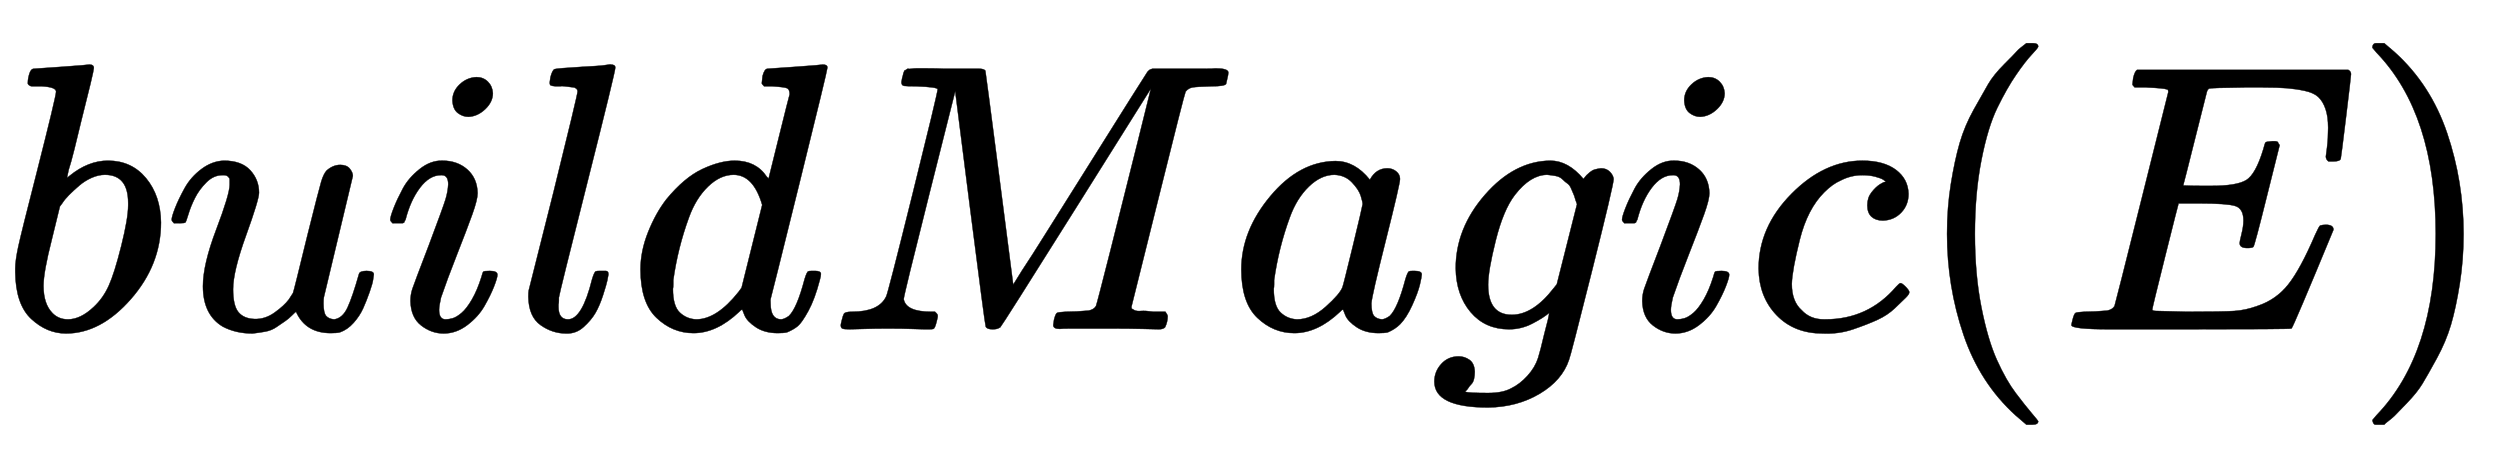
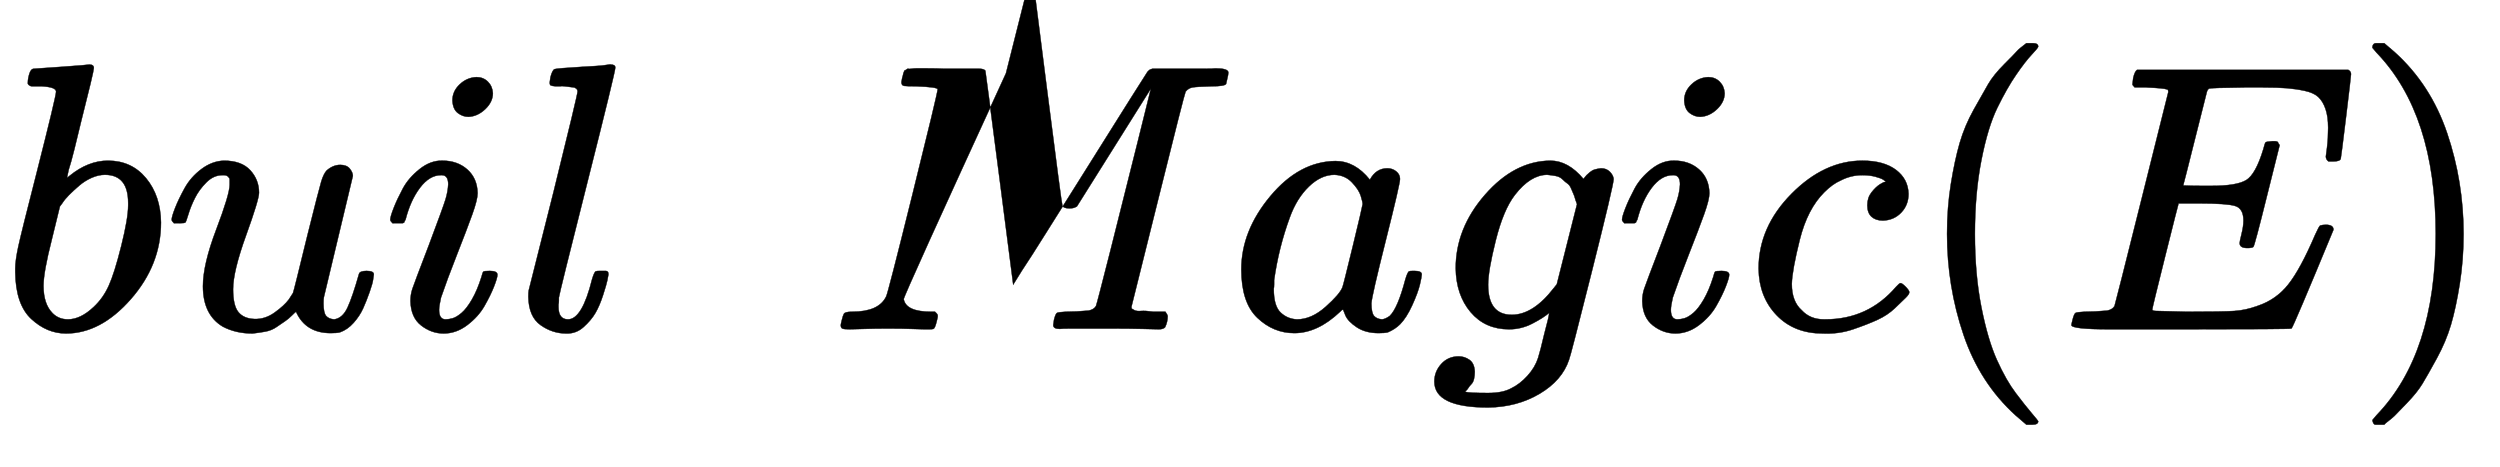
<svg xmlns="http://www.w3.org/2000/svg" xmlns:xlink="http://www.w3.org/1999/xlink" width="15.221ex" height="2.843ex" style="vertical-align:-.838ex" viewBox="0 -863.1 6553.5 1223.9" aria-labelledby="MathJax-SVG-1-Title">
  <defs aria-hidden="true">
    <path stroke-width="1" id="g" d="M33 157q0 101 76 192t171 92q51 0 90-49 16 30 46 30 13 0 23-8t10-20q0-13-37-160T374 68q0-25 7-33t21-9q9 1 20 9 21 20 41 96 6 20 10 21 2 1 10 1h4q19 0 19-9 0-6-5-27t-20-54-32-50Q436 0 417-8q-8-2-24-2-34 0-57 15t-30 31l-6 15q-1 1-4-1l-4-4q-59-56-120-56-55 0-97 40T33 157zm318 171q0 6-5 22t-23 35-46 20q-35 0-67-31t-50-81q-29-79-41-164v-11q0-8-1-12 0-45 18-62t43-18q38 0 75 33t44 51q2 4 27 107t26 111z" />
    <path stroke-width="1" id="a" d="M73 647q0 10 4 23t12 13q1 0 72 5t73 6q12 0 12-9t-34-143q-8-34-17-70t-15-54l-4-19q0-3 6 3 49 40 101 40 62 0 100-46t39-116q0-111-79-201T173-11q-50 0-91 38T40 150v9q0 21 8 58t49 197q50 197 50 209t-38 14H83q-3 0-7 3t-3 7zm263-322v6q0 74-61 74-17 0-35-8t-33-21-26-24-18-22l-6-8-21-86q-22-86-22-122 0-48 24-72 16-16 40-16 33 0 67 32 25 23 40 56t33 105q18 72 18 106z" />
    <path stroke-width="1" id="c" d="M184 600q0 24 19 42t44 19q18 0 30-12t13-30q0-23-20-42t-44-20q-15 0-28 10t-14 33zM21 287q0 8 9 31t24 51 44 51 60 22q39 0 65-23t27-62q0-17-14-56t-40-105-42-113q-5-22-5-32 0-25 17-25 9 0 19 3t23 14 27 35 25 59q3 12 5 14t17 2q20 0 20-10 0-8-9-31t-25-51-45-50-62-22q-32 0-59 21T74 74q0 17 5 32t43 114q38 101 44 121t7 39q0 24-17 24h-2q-30 0-55-33t-38-84q-1-1-2-3t-1-3-2-2-3-1-4 0-8 0H27q-6 6-6 9z" />
    <path stroke-width="1" id="d" d="M117 59q0-33 25-33 37 0 63 105 6 20 10 21 2 1 10 1h16q3 0 5-2t2-7q-1-6-3-16t-11-38-20-47-31-37-46-17q-36 0-67 22T38 85q0 12 1 17l65 258q63 255 63 263 0 3-1 5t-4 4-5 2-8 1-8 1-9 1-10 0h-13q-3 0-8 1t-6 3-1 6q0 2 2 14 5 19 11 21t72 6q15 1 34 2t30 3 11 1q12 0 12-8 0-11-73-300T118 83v-8q0-6-1-10v-6z" />
-     <path stroke-width="1" id="e" d="M366 683q1 0 72 5t73 6q12 0 12-8 0-7-73-302T375 83t-1-15q0-42 28-42 9 1 20 9 21 20 41 96 6 20 10 21 2 1 10 1h8q15 0 15-8 0-5-3-16-13-50-30-81T445 8 417-8q-8-2-24-2-34 0-57 15t-30 31l-6 15q-1 1-4-1l-4-4q-59-56-120-56-55 0-97 40T33 157q0 48 20 98t48 86q47 57 94 79t85 22q56 0 84-42 5-6 5-4 1 4 27 109t28 111q0 13-7 16t-39 5h-21q-6 6-6 8t2 19q5 19 13 19zm-14-357q-23 79-75 79-35 0-67-31t-50-81q-29-79-41-164v-11q0-8-1-12 0-45 18-62t43-18q54 0 111 72l8 11 54 217z" />
-     <path stroke-width="1" id="f" d="M289 629q0 6-57 8-24 0-31 1t-7 10q0 1 2 11 1 3 2 7t1 5 2 5 2 3 4 2 5 2 8 0 12 1h30q24 0 45-1h91q12 0 16-5 1-4 37-282l36-279 23 37q24 36 64 100t88 140q175 279 177 281l3 3q2 2 4 3l6 2h136q23 0 29 1 34 0 34-11 0-5-3-17t-3-13q-4-6-37-6-40-1-51-3t-18-11q-3-5-72-283T797 59q0-4 1-5t7-4 17-2 33-2h31q6-9 6-11 0-16-7-30-5-5-16-5-5 0-41 1t-92 1h-92q-31 0-35-1-17 0-17 10 0 2 2 14 4 16 8 18t23 3q27 0 60 3 14 3 19 12 2 4 38 146t71 283 35 141L654 322Q458 10 453 5l-4-2q-5-3-16-3-15 0-18 7-2 4-41 310l-39 307-68-270Q200 88 200 79q6-33 72-33h10q6-5 7-9t-3-18q-4-16-8-18-4-1-11-1h-12q-10 0-34 1t-64 1q-30 0-62-1T58 0Q43 0 39 2t-4 9q0 2 3 14t5 15q2 6 22 6 70 0 89 40 4 6 69 268t66 275z" />
+     <path stroke-width="1" id="f" d="M289 629q0 6-57 8-24 0-31 1t-7 10q0 1 2 11 1 3 2 7t1 5 2 5 2 3 4 2 5 2 8 0 12 1h30q24 0 45-1h91q12 0 16-5 1-4 37-282l36-279 23 37q24 36 64 100t88 140q175 279 177 281l3 3q2 2 4 3l6 2h136q23 0 29 1 34 0 34-11 0-5-3-17t-3-13q-4-6-37-6-40-1-51-3t-18-11q-3-5-72-283T797 59q0-4 1-5t7-4 17-2 33-2h31q6-9 6-11 0-16-7-30-5-5-16-5-5 0-41 1t-92 1h-92q-31 0-35-1-17 0-17 10 0 2 2 14 4 16 8 18t23 3q27 0 60 3 14 3 19 12 2 4 38 146t71 283 35 141L654 322l-4-2q-5-3-16-3-15 0-18 7-2 4-41 310l-39 307-68-270Q200 88 200 79q6-33 72-33h10q6-5 7-9t-3-18q-4-16-8-18-4-1-11-1h-12q-10 0-34 1t-64 1q-30 0-62-1T58 0Q43 0 39 2t-4 9q0 2 3 14t5 15q2 6 22 6 70 0 89 40 4 6 69 268t66 275z" />
    <path stroke-width="1" id="b" d="M21 287q0 8 9 31t25 52 44 50 59 22q46 0 69-25t23-59q0-18-34-112t-34-141q0-43 14-60t42-18 53 17 37 34l11 17q2 4 38 152 30 120 36 140t14 29q17 15 36 15 17 0 25-10t8-19L420 84q-1-5-1-16 0-25 7-33t21-9q22 3 35 31t30 88q2 8 20 8 19 0 19-9-1-5-2-14t-9-32-17-43-25-38-36-25q-8-2-24-2-66 0-91 56-2-1-11-10t-18-15-22-15-29-12-34-5q-44 0-78 18-52 31-52 106 0 57 35 149t35 117v14q0 3-4 7t-11 4h-4q-23 0-42-19t-30-41-17-42-8-22q-2-2-16-2H27q-6 6-6 9z" />
    <path stroke-width="1" id="h" d="M311 43q-15-13-44-28T206 0q-63 0-101 45T66 160q0 105 77 193t171 89q47 0 87-48l3 4q2 3 5 6t9 8 13 7 16 3q14 0 23-9t10-19q0-15-57-242T363-80q-18-54-77-89t-135-36q-141 0-141 68 0 26 18 46t46 20q15 0 28-9t14-31q0-10-2-19t-7-14-8-10-7-8l-2-2h1q10-3 60-3 38 0 60 12 23 11 43 33t28 47q6 19 16 62 13 48 13 56zm73 285l-4 11q-3 11-5 15t-6 14-10 14-13 11-18 9-22 3q-44 0-85-53-30-39-50-119t-20-116q0-79 62-79 56 0 110 70l8 10 53 210z" />
    <path stroke-width="1" id="i" d="M34 159q0 109 86 196t186 87q56 0 88-24t33-63q0-29-19-49t-48-21q-19 0-30 10t-11 30 11 34 22 21 14 6h1q0 2-6 6t-21 8-34 4q-30 0-57-14-21-9-43-31-44-44-64-124t-21-116q0-46 26-69 22-24 58-24h4q112 0 185 85 9 10 12 10 4 0 13-9t10-14-9-15-29-28-45-30-64-25-80-11q-75 0-121 48T34 159z" />
    <path stroke-width="1" id="j" d="M94 250q0 69 10 131t23 107 37 88 38 67 42 52 33 34 25 21h17q14 0 14-9 0-3-17-21t-41-53-49-86-42-138-17-193 17-192 41-139 49-86 42-53 17-21q0-9-15-9h-16l-28 24q-94 85-137 212T94 250z" />
    <path stroke-width="1" id="k" d="M492 213q-20 0-20 13 0 4 5 24t5 35q0 31-21 38t-97 7h-52q-1-2-35-138T243 52q0-4 11-4t80-2q94 0 124 2t60 13q49 16 81 56t71 131q10 22 13 24 7 2 15 2 20 0 20-13Q613 7 608 2q-3-2-286-2H133Q31 0 31 11q0 2 3 14 4 16 8 18t23 3q27 0 60 3 14 3 19 12 2 5 71 281t70 280q0 7-4 7-8 3-53 5h-31q-6 6-6 8t2 17q4 17 10 21h554q7-4 7-11 0-5-13-112t-14-110q-2-7-20-7h-12q-7 5-7 13l3 23q3 24 3 52 0 30-7 50t-19 31-35 16-47 7-64 2h-47q-88-1-93-3-4-2-6-9-1-3-31-123t-31-122q23-1 48-1h26q66 0 91 15t45 81q4 16 6 18t17 3h8q3 0 5-1t2-1 2-4 3-4l-33-132q-33-133-36-135-3-3-16-3z" />
    <path stroke-width="1" id="l" d="M60 749l4 1h22l28-24q94-85 137-212t43-264q0-68-10-131T261 12t-37-88-38-67-41-51-32-33-23-19l-4-4H63q-3 0-5 3t-3 9q1 1 11 13Q221-64 221 250T66 725q-10 12-11 13 0 8 5 11z" />
  </defs>
  <g stroke="currentColor" fill="currentColor" stroke-width="0" transform="matrix(1 0 0 -1 0 0)" aria-hidden="true">
    <use xlink:href="#a" />
    <use xlink:href="#b" x="429" />
    <use xlink:href="#c" x="1002" />
    <use xlink:href="#d" x="1347" />
    <use xlink:href="#e" x="1646" />
    <use xlink:href="#f" x="2169" />
    <use xlink:href="#g" x="3221" />
    <use xlink:href="#h" x="3750" />
    <use xlink:href="#c" x="4231" />
    <use xlink:href="#i" x="4576" />
    <use xlink:href="#j" x="5010" />
    <use xlink:href="#k" x="5399" />
    <use xlink:href="#l" x="6164" />
  </g>
</svg>